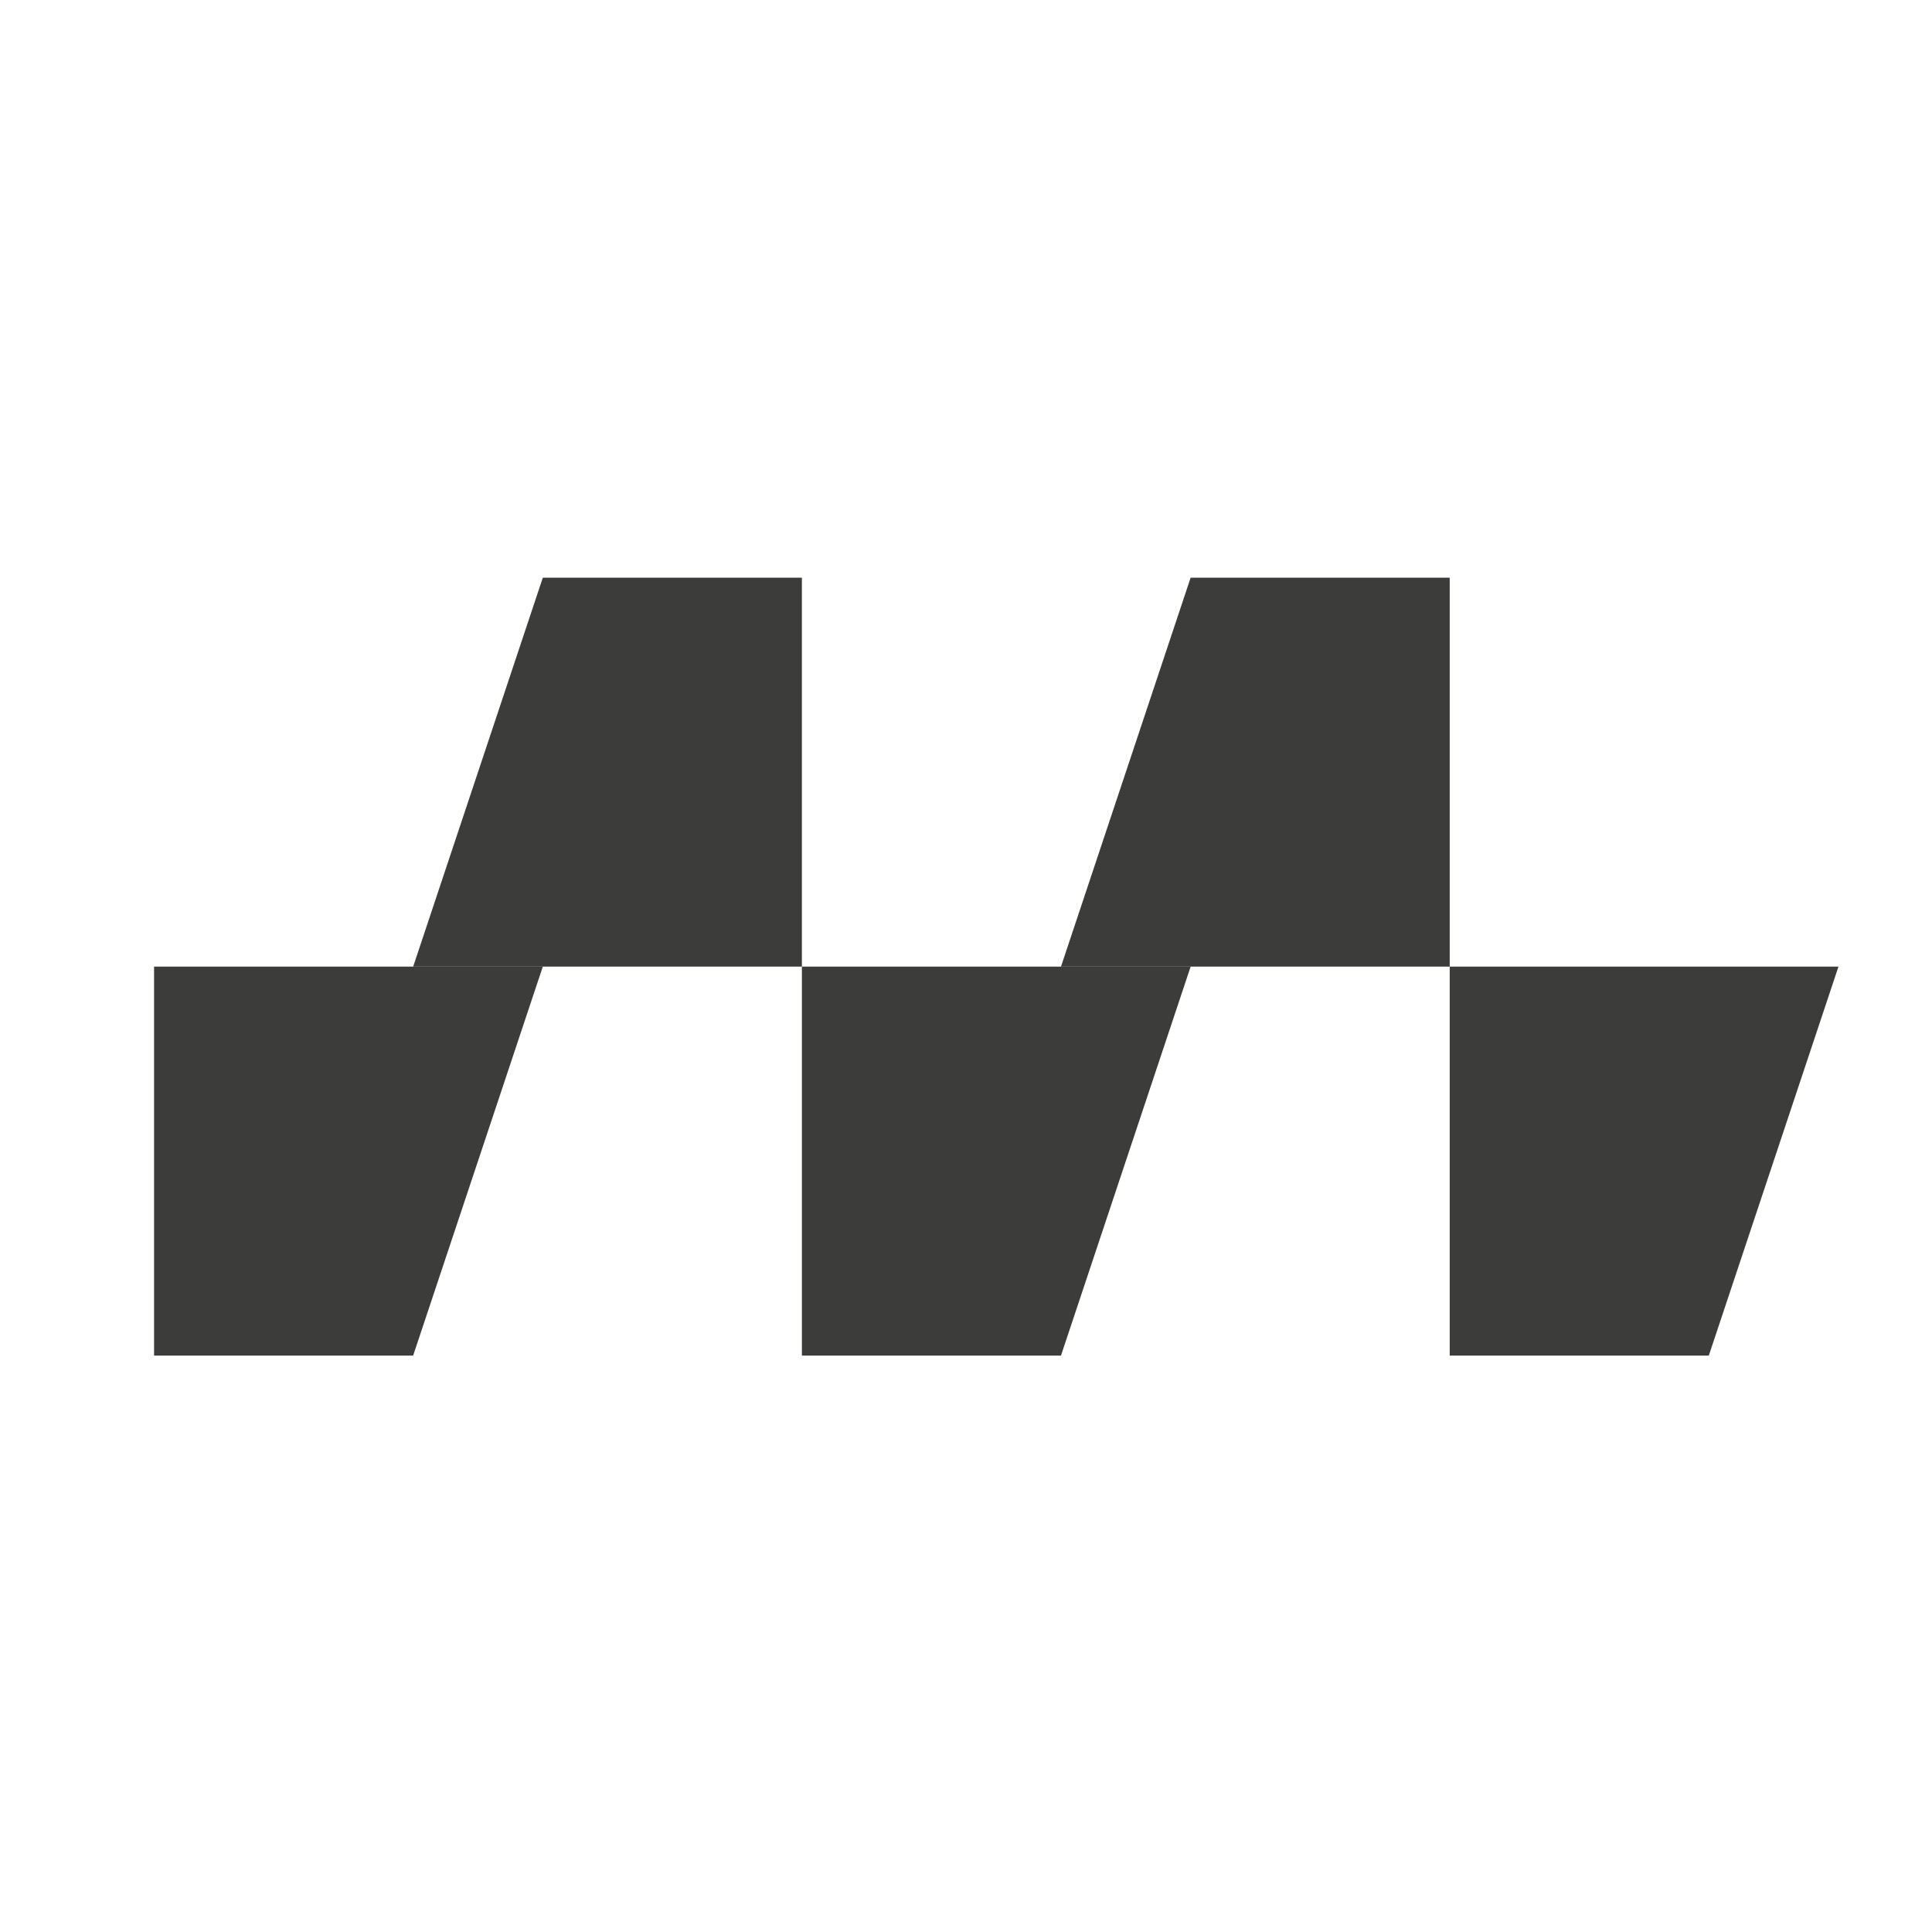
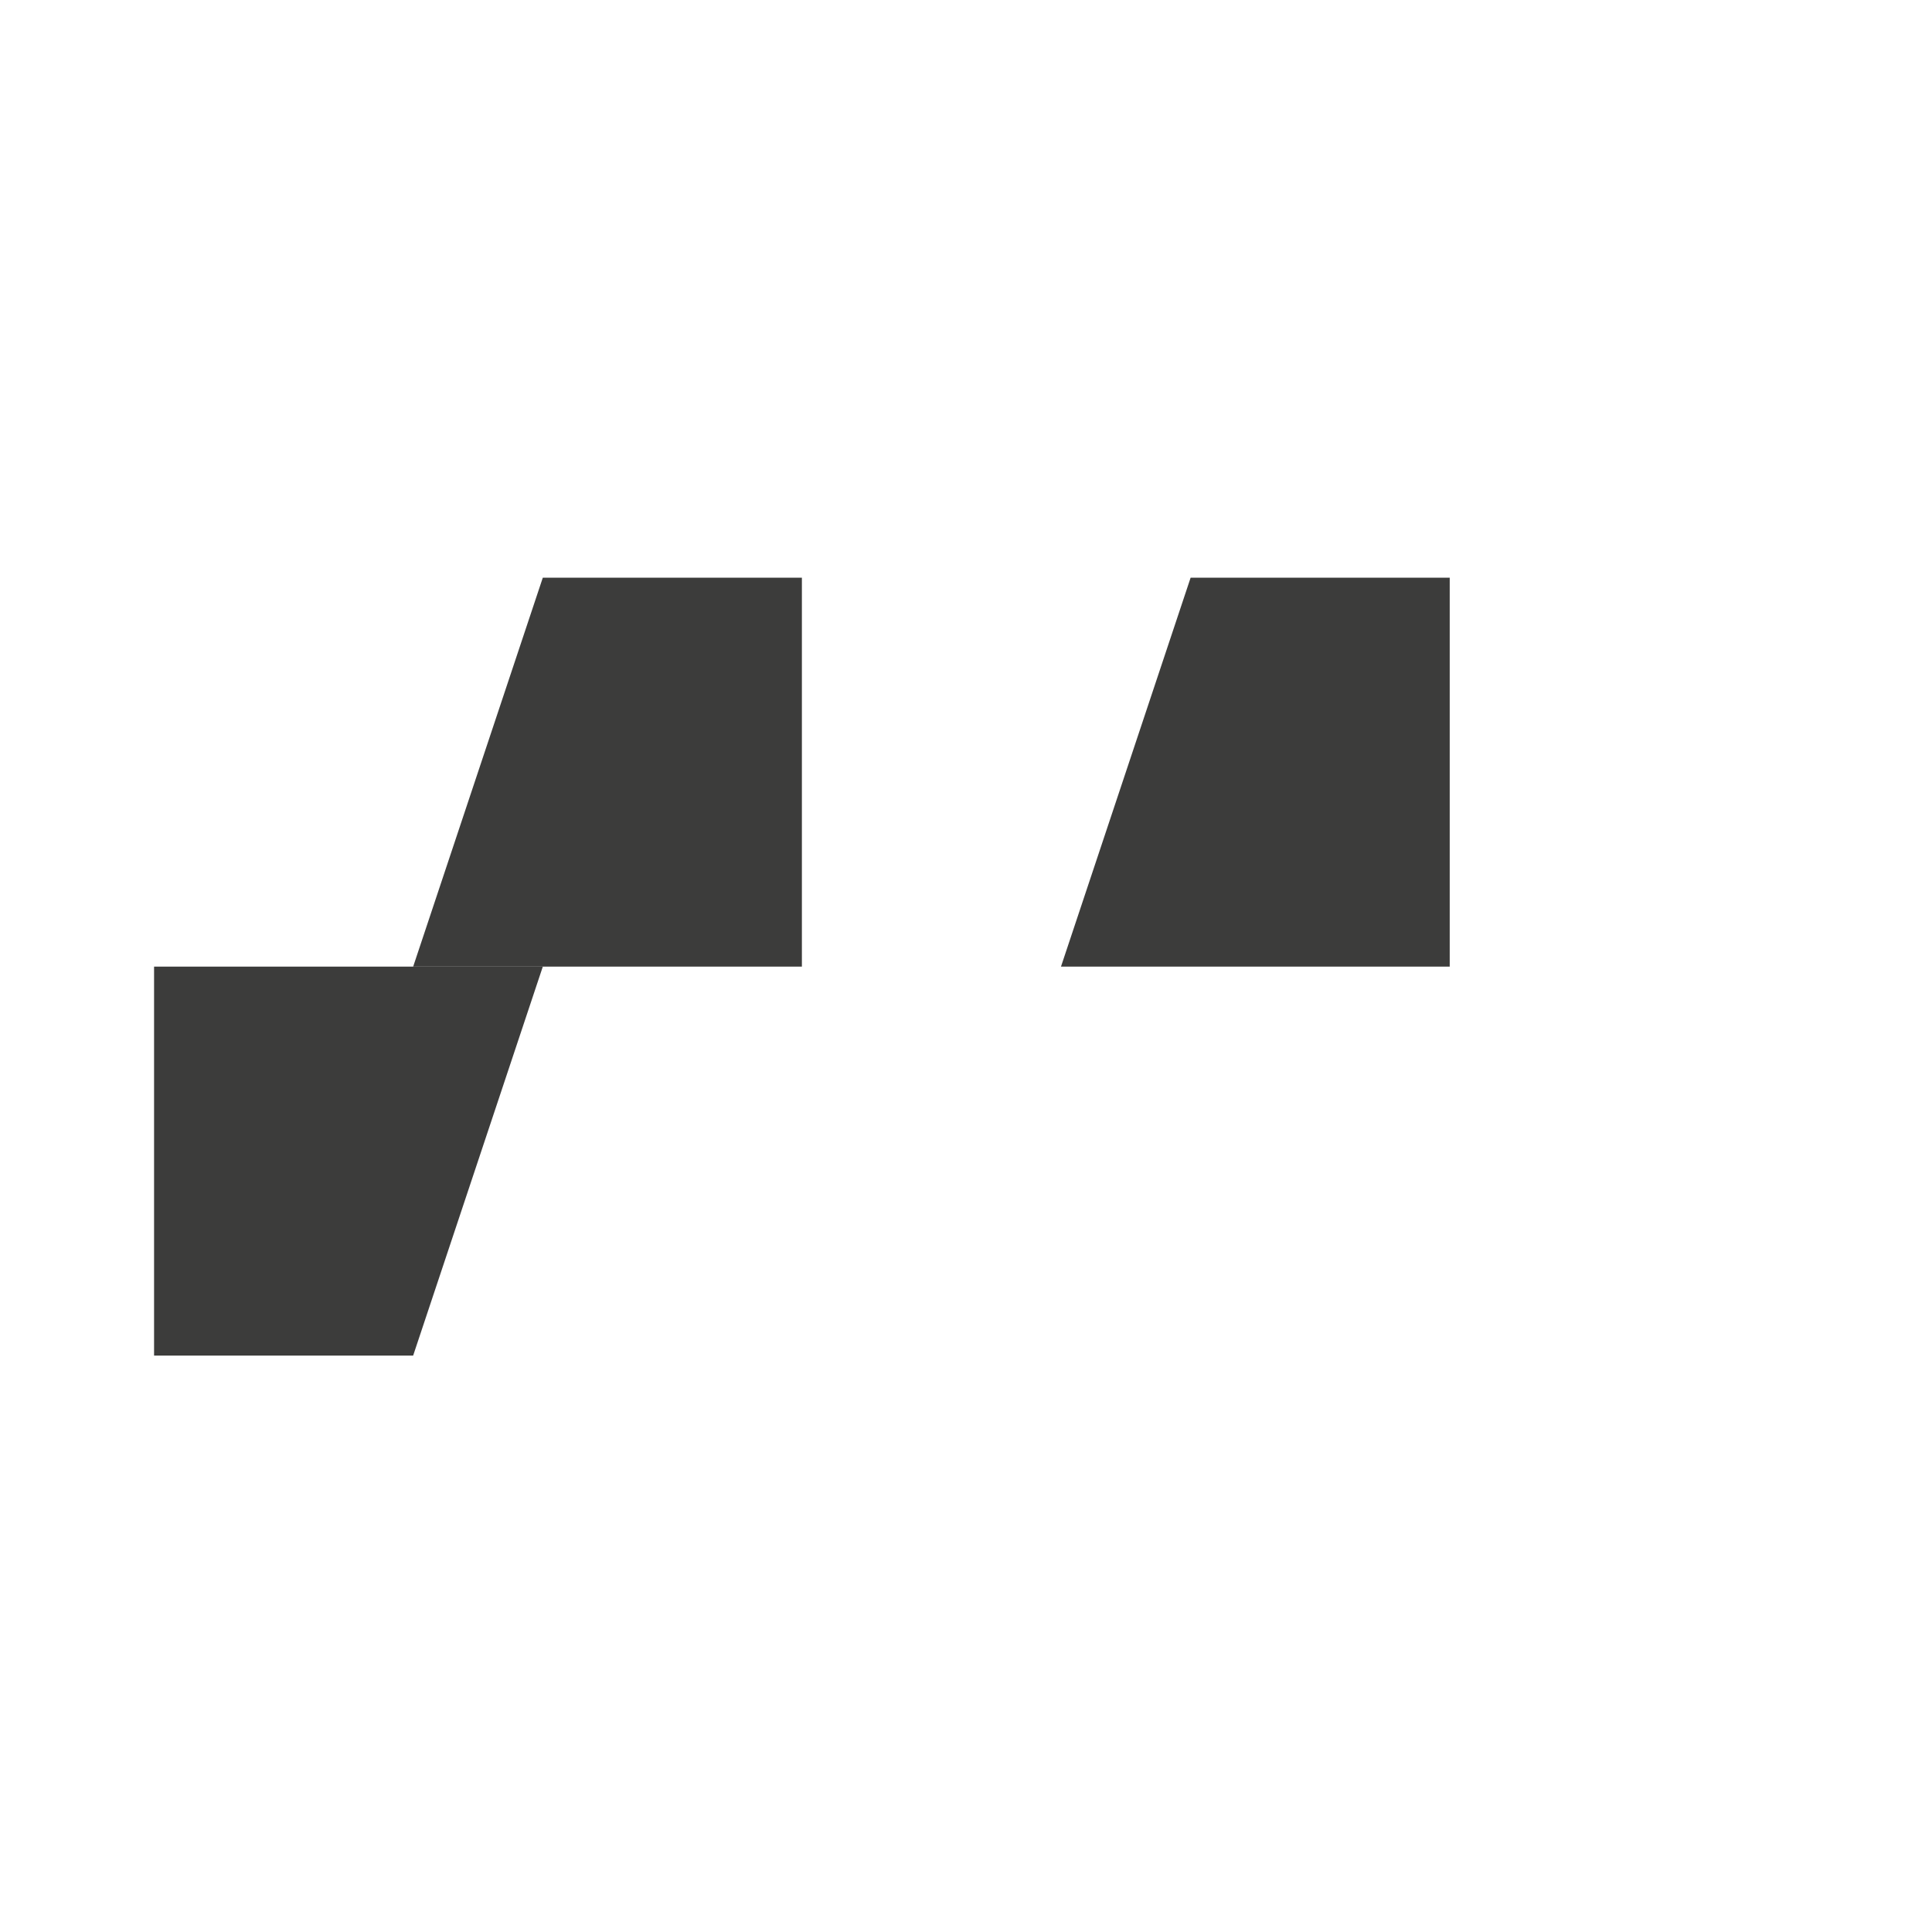
<svg xmlns="http://www.w3.org/2000/svg" viewBox="0 0 512 512">
  <defs>
    <style>      .cls-1 {        fill: #3c3c3b;      }    </style>
  </defs>
  <g>
    <g id="Capa_1">
      <g>
        <polygon class="cls-1" points="40.83 359.24 109.49 359.24 143.85 256.17 40.83 256.17 40.83 359.24" />
        <polygon class="cls-1" points="212.51 153.09 143.85 153.09 109.49 256.17 212.51 256.17 212.51 153.09" />
-         <polygon class="cls-1" points="212.51 359.24 281.17 359.24 315.53 256.17 212.51 256.17 212.51 359.24" />
        <polygon class="cls-1" points="384.19 153.09 315.53 153.09 281.17 256.17 384.19 256.17 384.19 153.09" />
-         <polygon class="cls-1" points="384.19 359.24 452.85 359.24 487.21 256.17 384.19 256.17 384.19 359.24" />
      </g>
    </g>
  </g>
</svg>